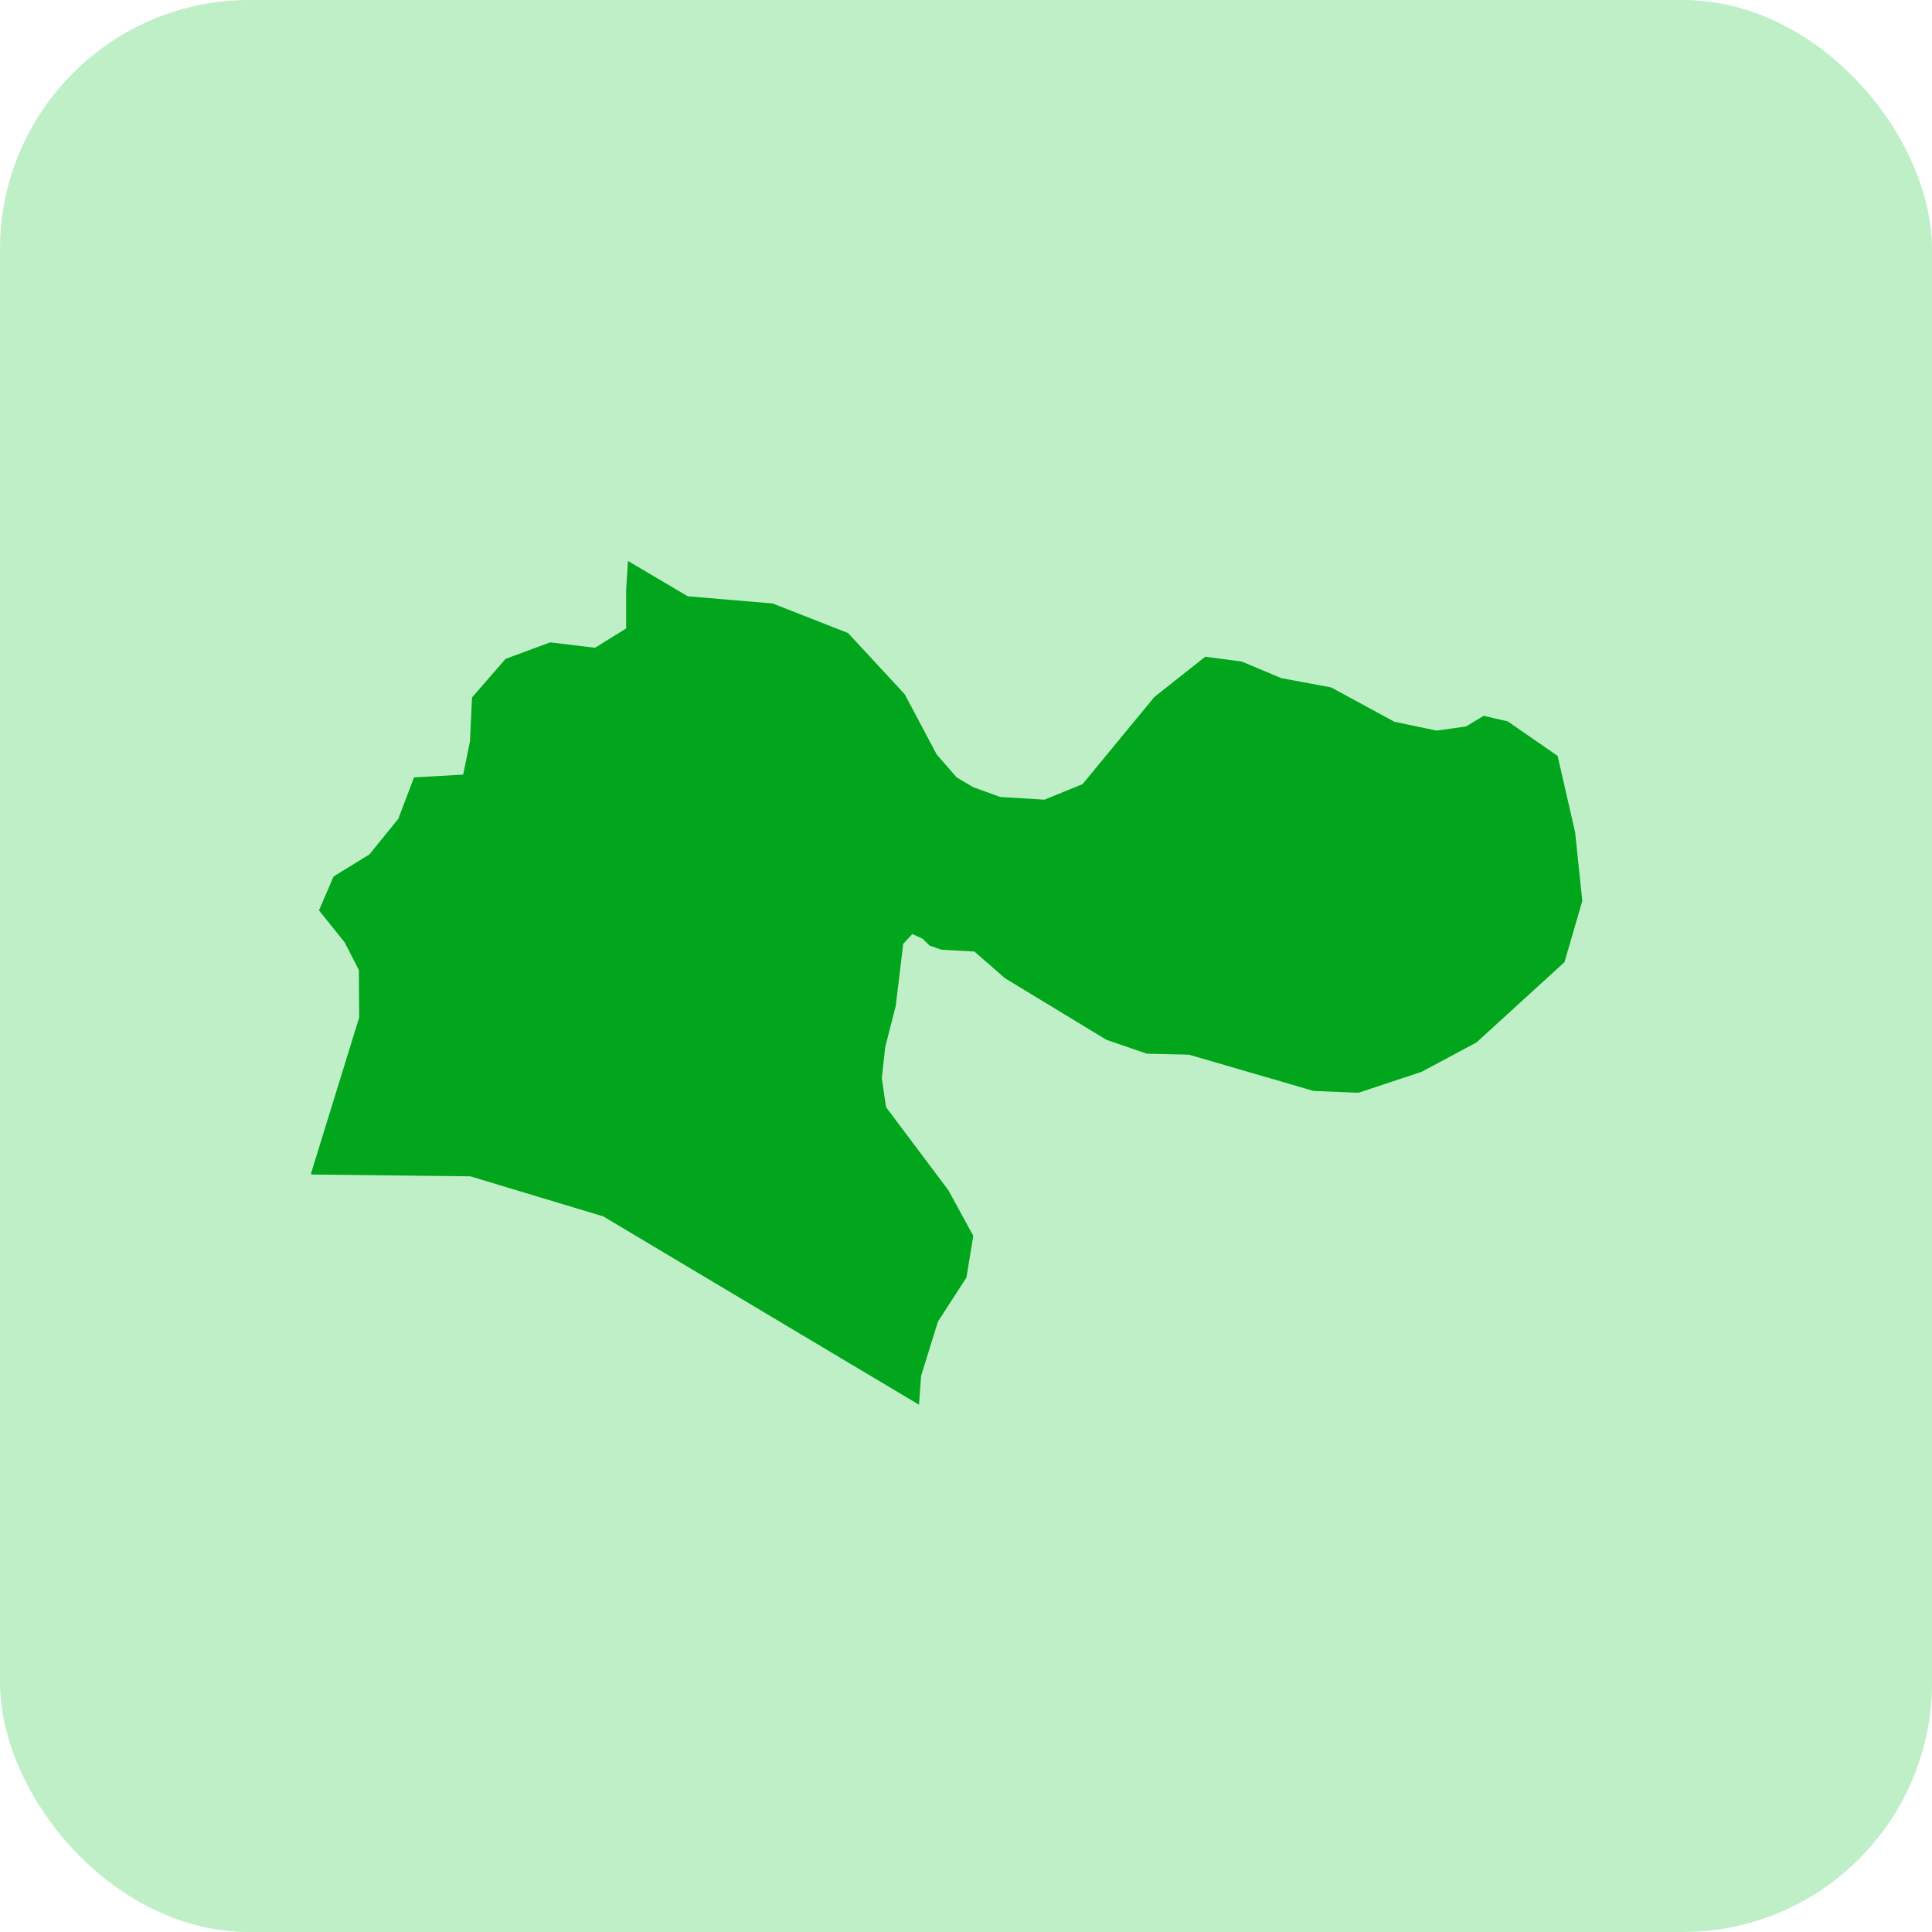
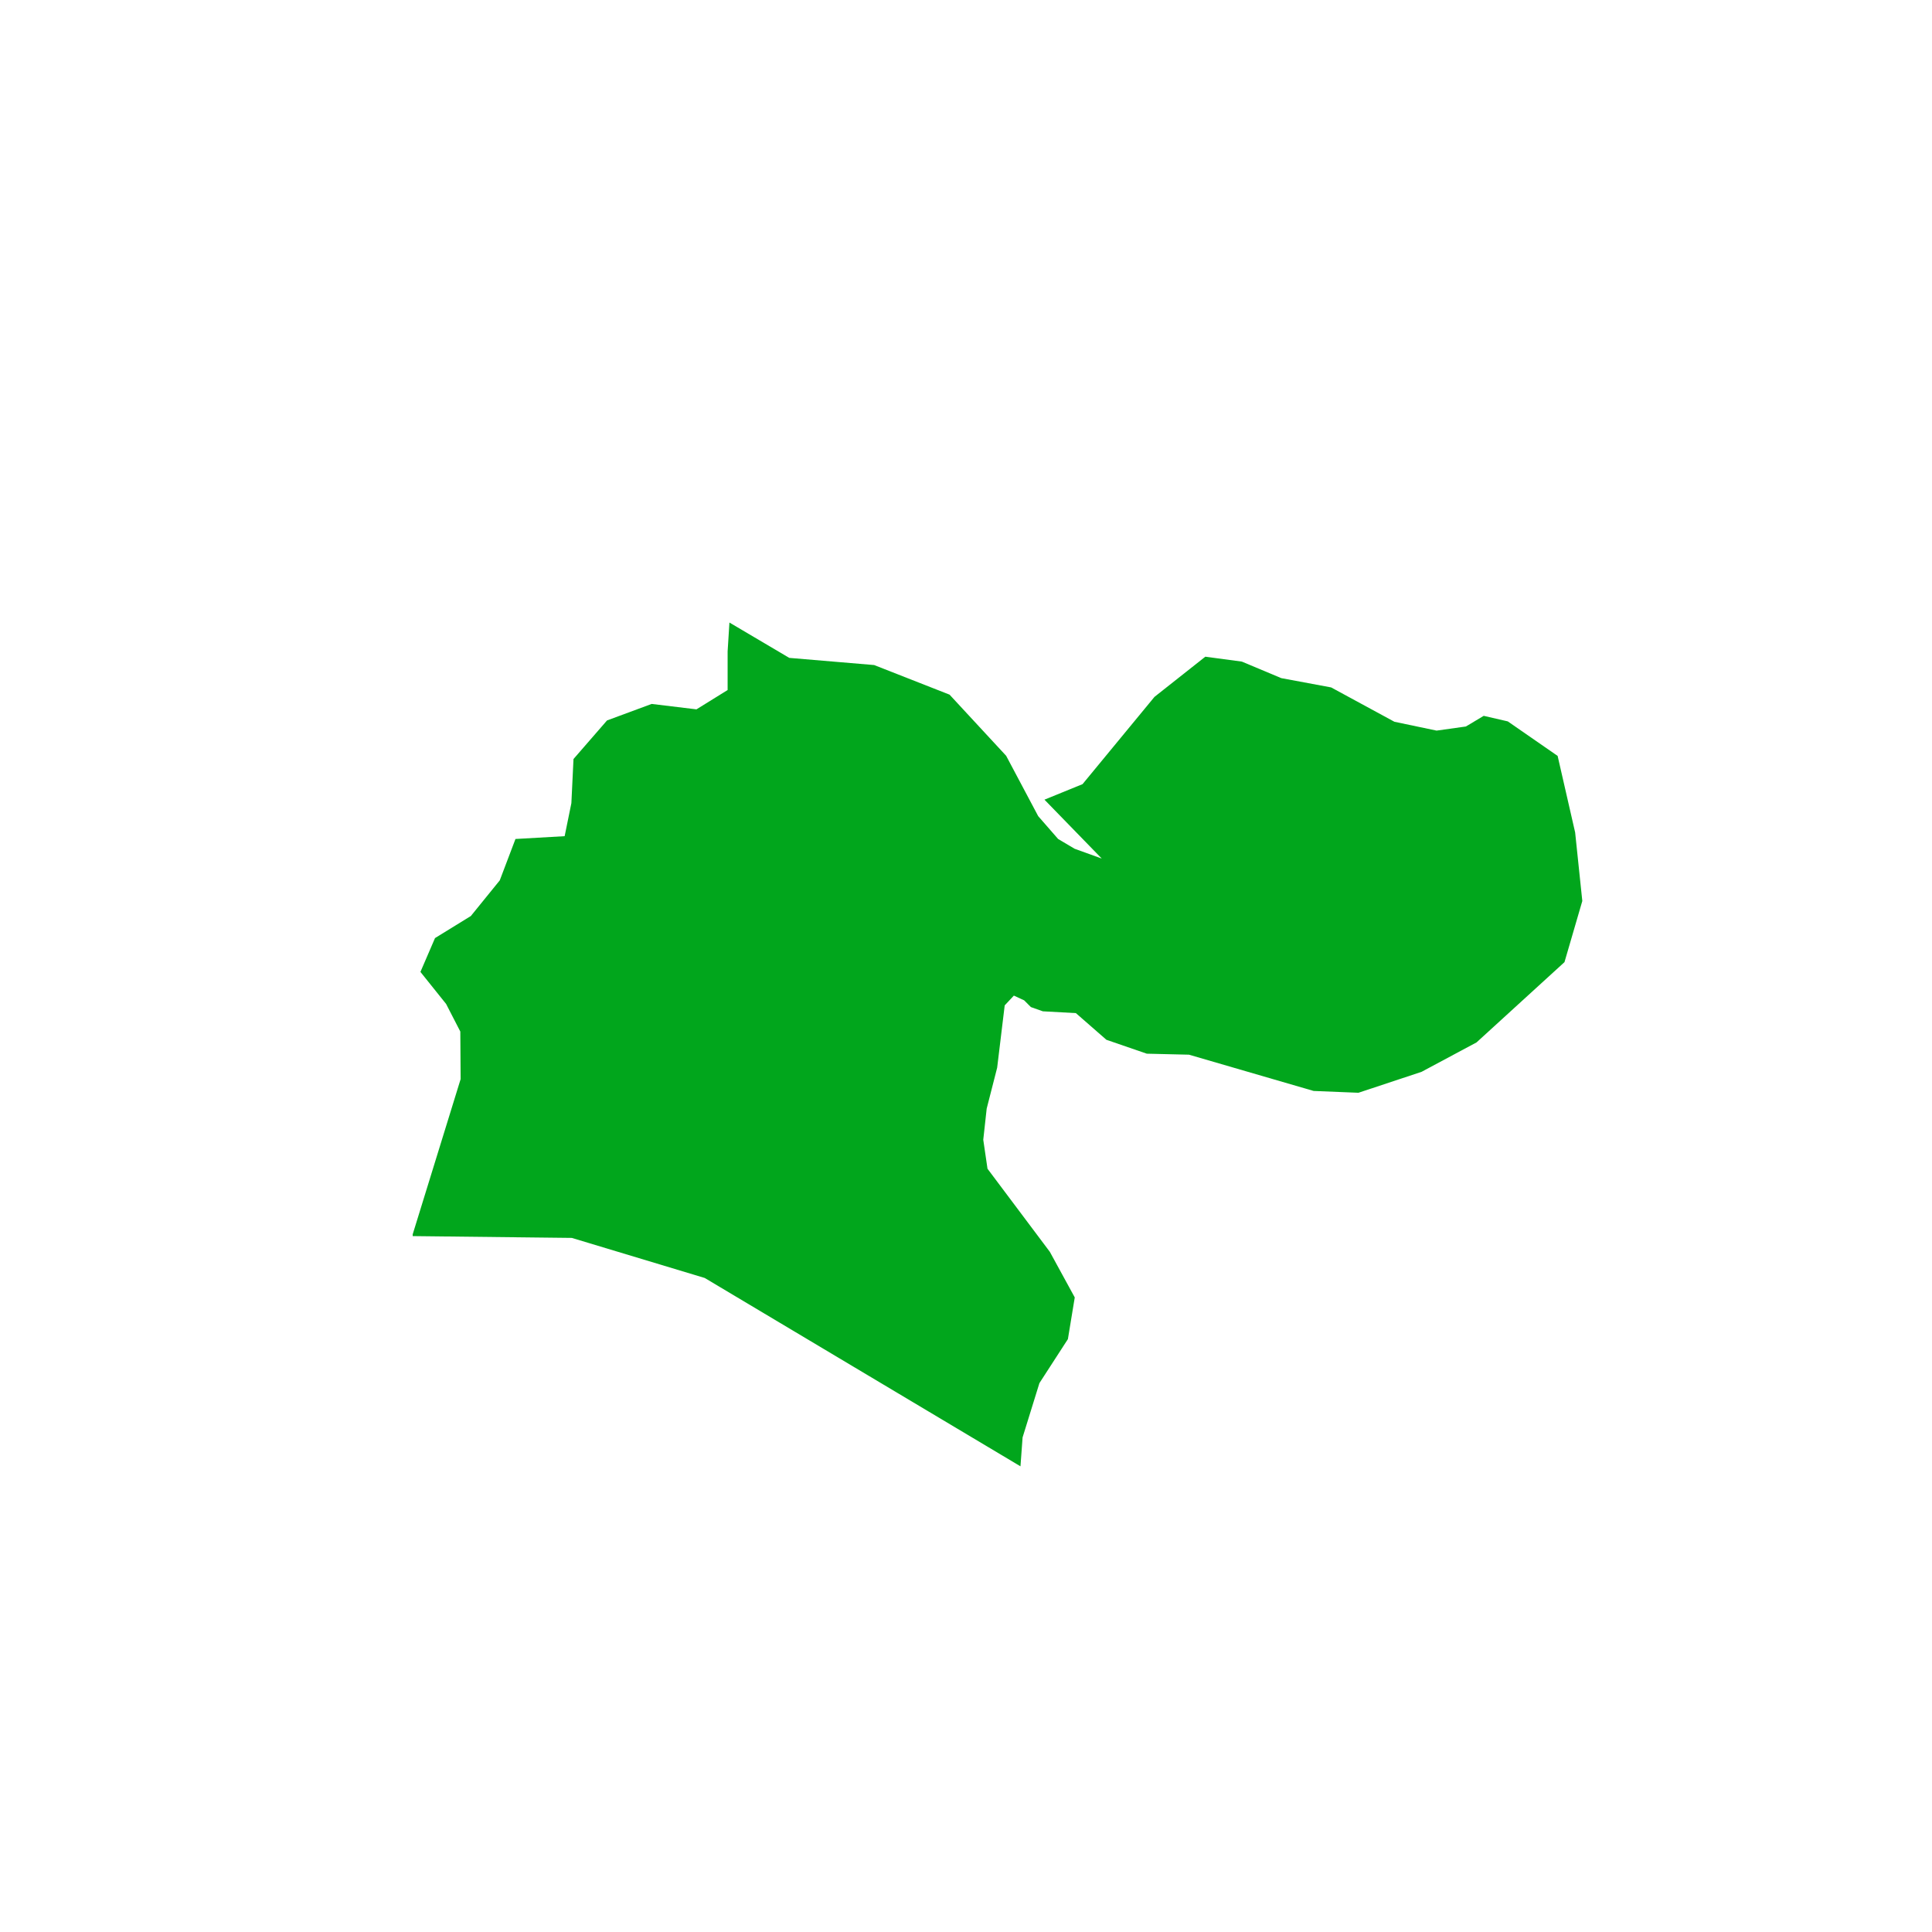
<svg xmlns="http://www.w3.org/2000/svg" id="Component_57_1" data-name="Component 57 – 1" width="31" height="31" viewBox="0 0 31 31">
-   <rect id="Rectangle_322" data-name="Rectangle 322" width="31" height="31" rx="4" fill="#bfefc7" />
-   <path id="IR-07" d="M241.3,161.135h0l.611-.249,1.154-1.4.816-.645.587.079.632.265.8.149,1.015.551.677.142.47-.066.286-.171.386.089.8.554.281,1.228.115,1.1-.286.981-1.411,1.288-.882.472-1.013.336-.719-.029-2-.582-.677-.016-.648-.223L240.666,164l-.49-.428-.53-.029-.192-.068-.108-.108-.165-.076-.147.157-.121,1-.168.656-.055.5.068.465,1,1.333.4.732-.11.669-.457.706-.27.871-.034.464-5.066-3.022-2.133-.643-2.553-.029v-.029l.769-2.49-.005-.763-.228-.443-.412-.514.234-.543.575-.354.464-.572.252-.664.789-.045.108-.53.034-.708.538-.619.716-.265.719.087.5-.31v-.619l.029-.464.96.567,1.362.115,1.21.475.908.981.514.968.32.367.265.157.435.157Z" transform="translate(-224.541 -148.304)" fill="#01a61c" />
+   <path id="IR-07" d="M241.3,161.135h0l.611-.249,1.154-1.4.816-.645.587.079.632.265.8.149,1.015.551.677.142.47-.066.286-.171.386.089.8.554.281,1.228.115,1.1-.286.981-1.411,1.288-.882.472-1.013.336-.719-.029-2-.582-.677-.016-.648-.223l-.49-.428-.53-.029-.192-.068-.108-.108-.165-.076-.147.157-.121,1-.168.656-.055.5.068.465,1,1.333.4.732-.11.669-.457.706-.27.871-.034.464-5.066-3.022-2.133-.643-2.553-.029v-.029l.769-2.49-.005-.763-.228-.443-.412-.514.234-.543.575-.354.464-.572.252-.664.789-.045.108-.53.034-.708.538-.619.716-.265.719.087.5-.31v-.619l.029-.464.96.567,1.362.115,1.21.475.908.981.514.968.32.367.265.157.435.157Z" transform="translate(-224.541 -148.304)" fill="#01a61c" />
</svg>